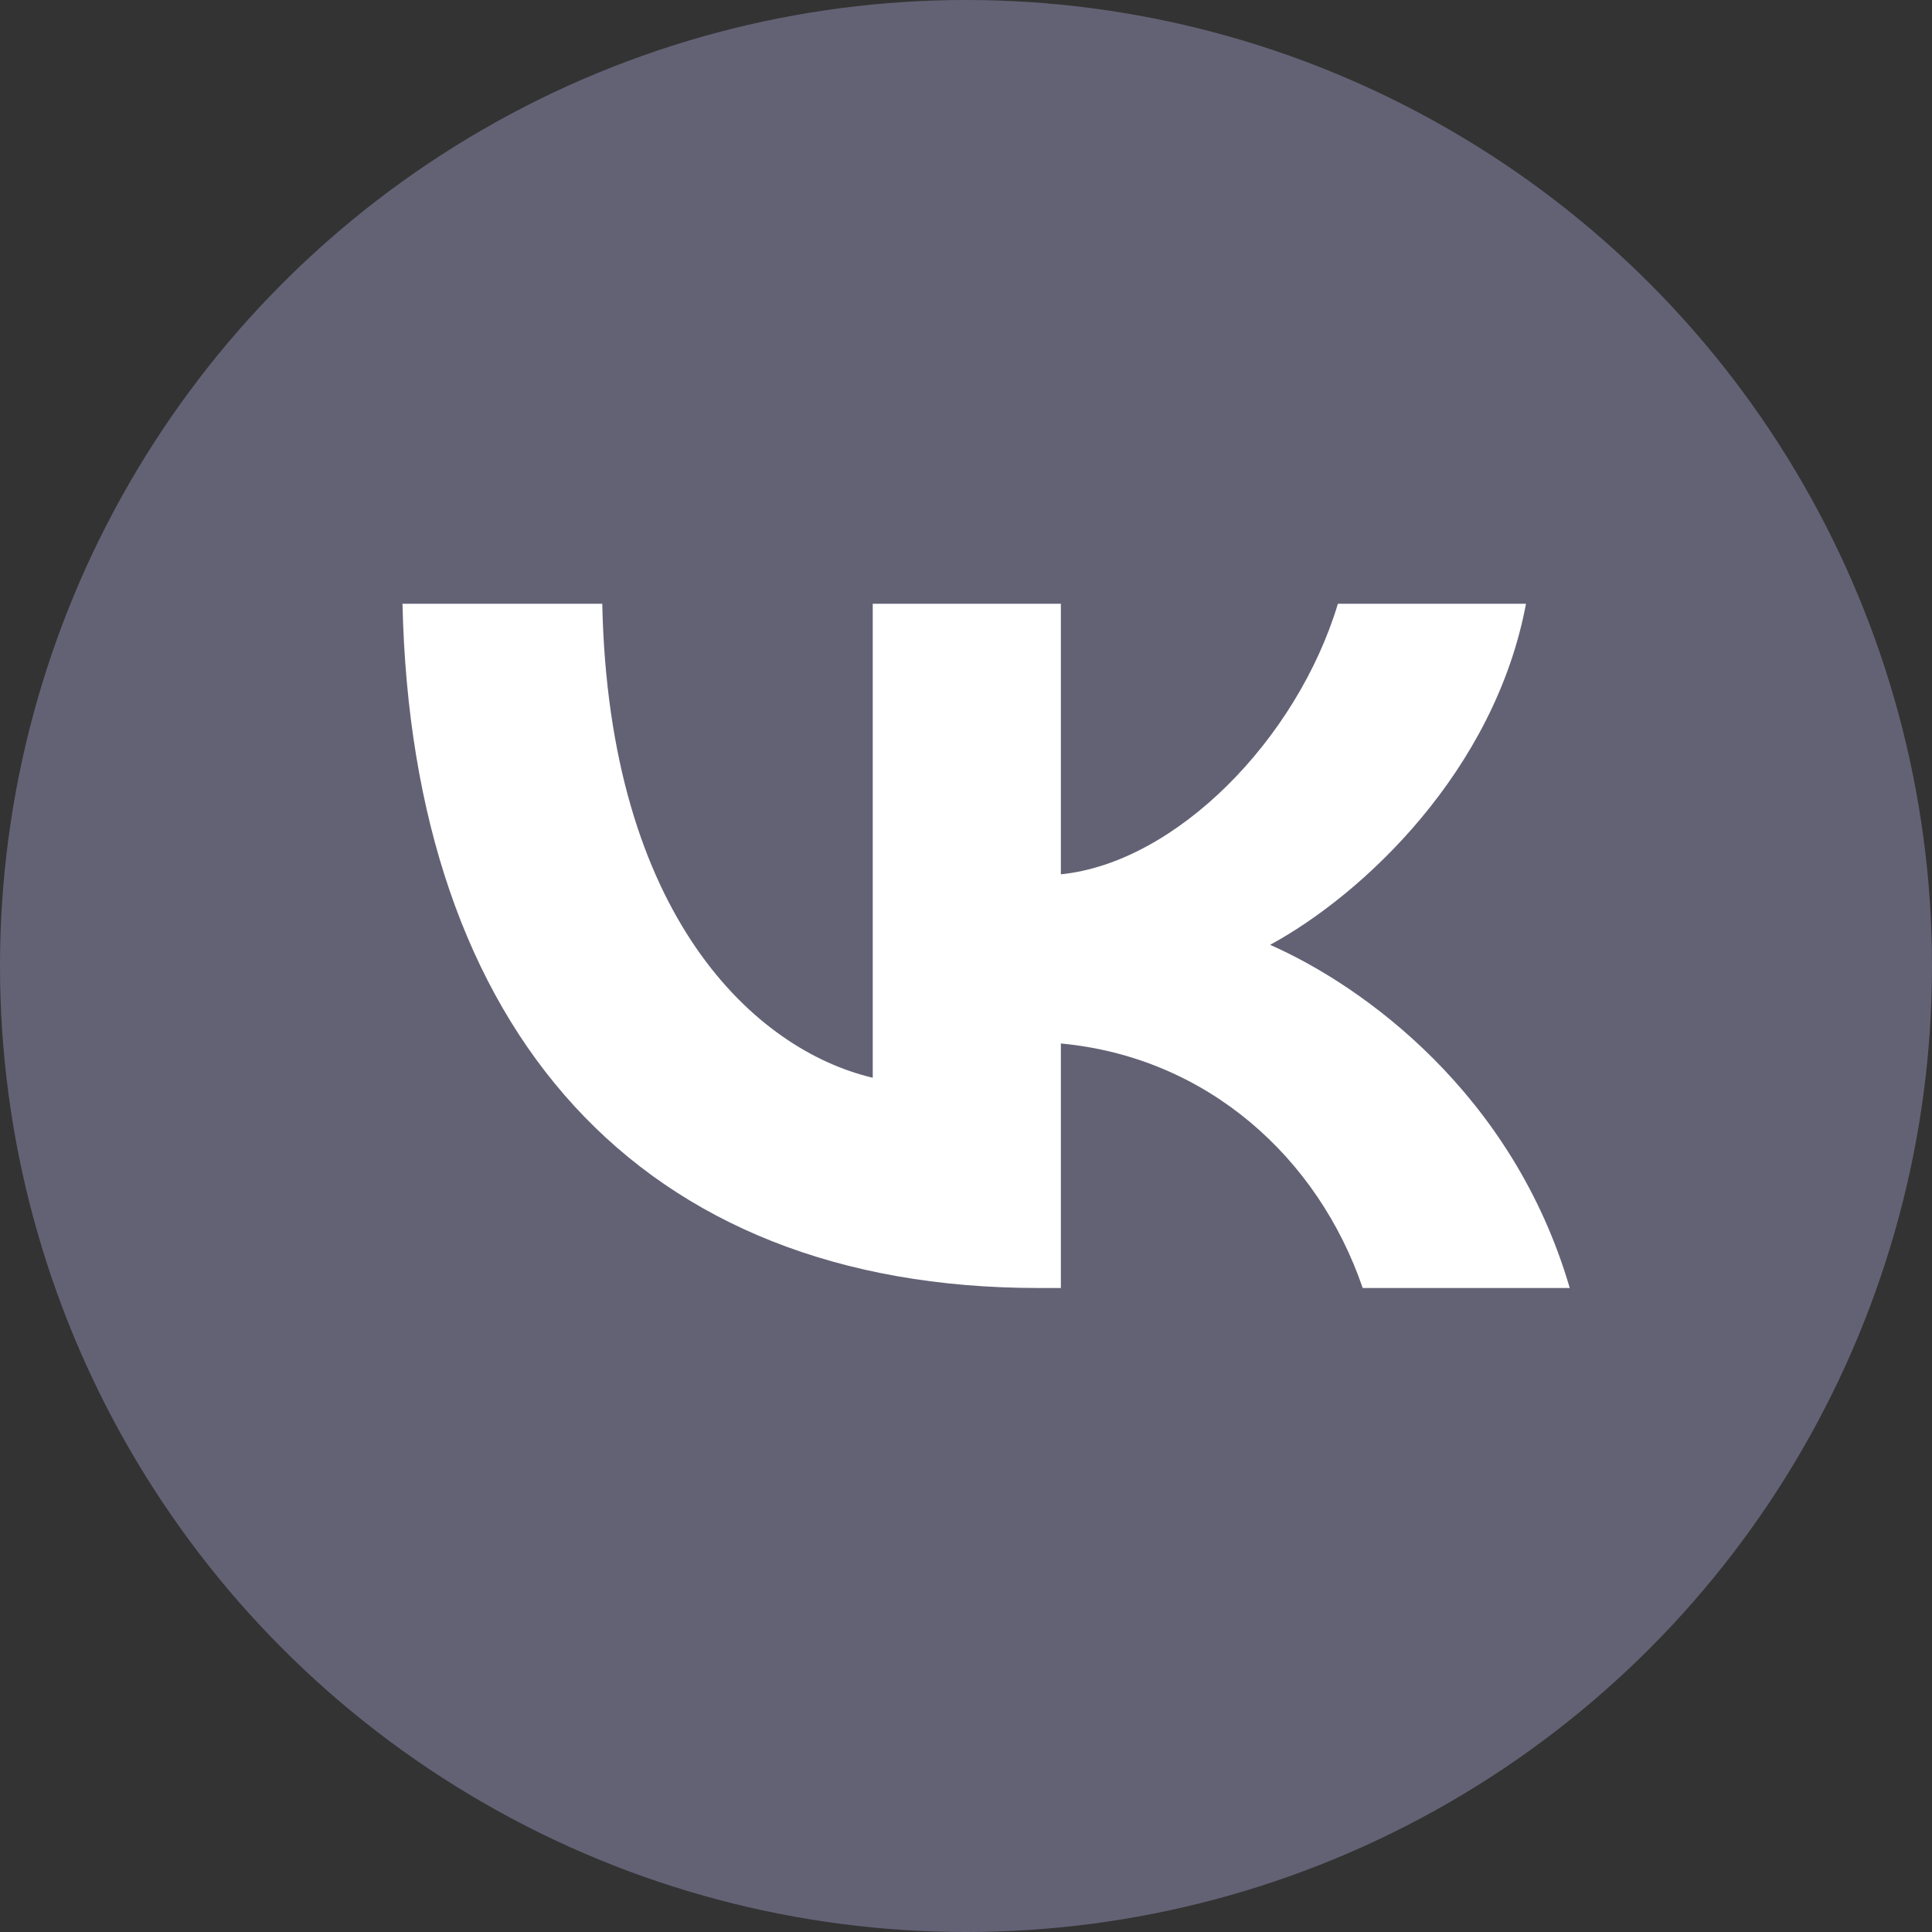
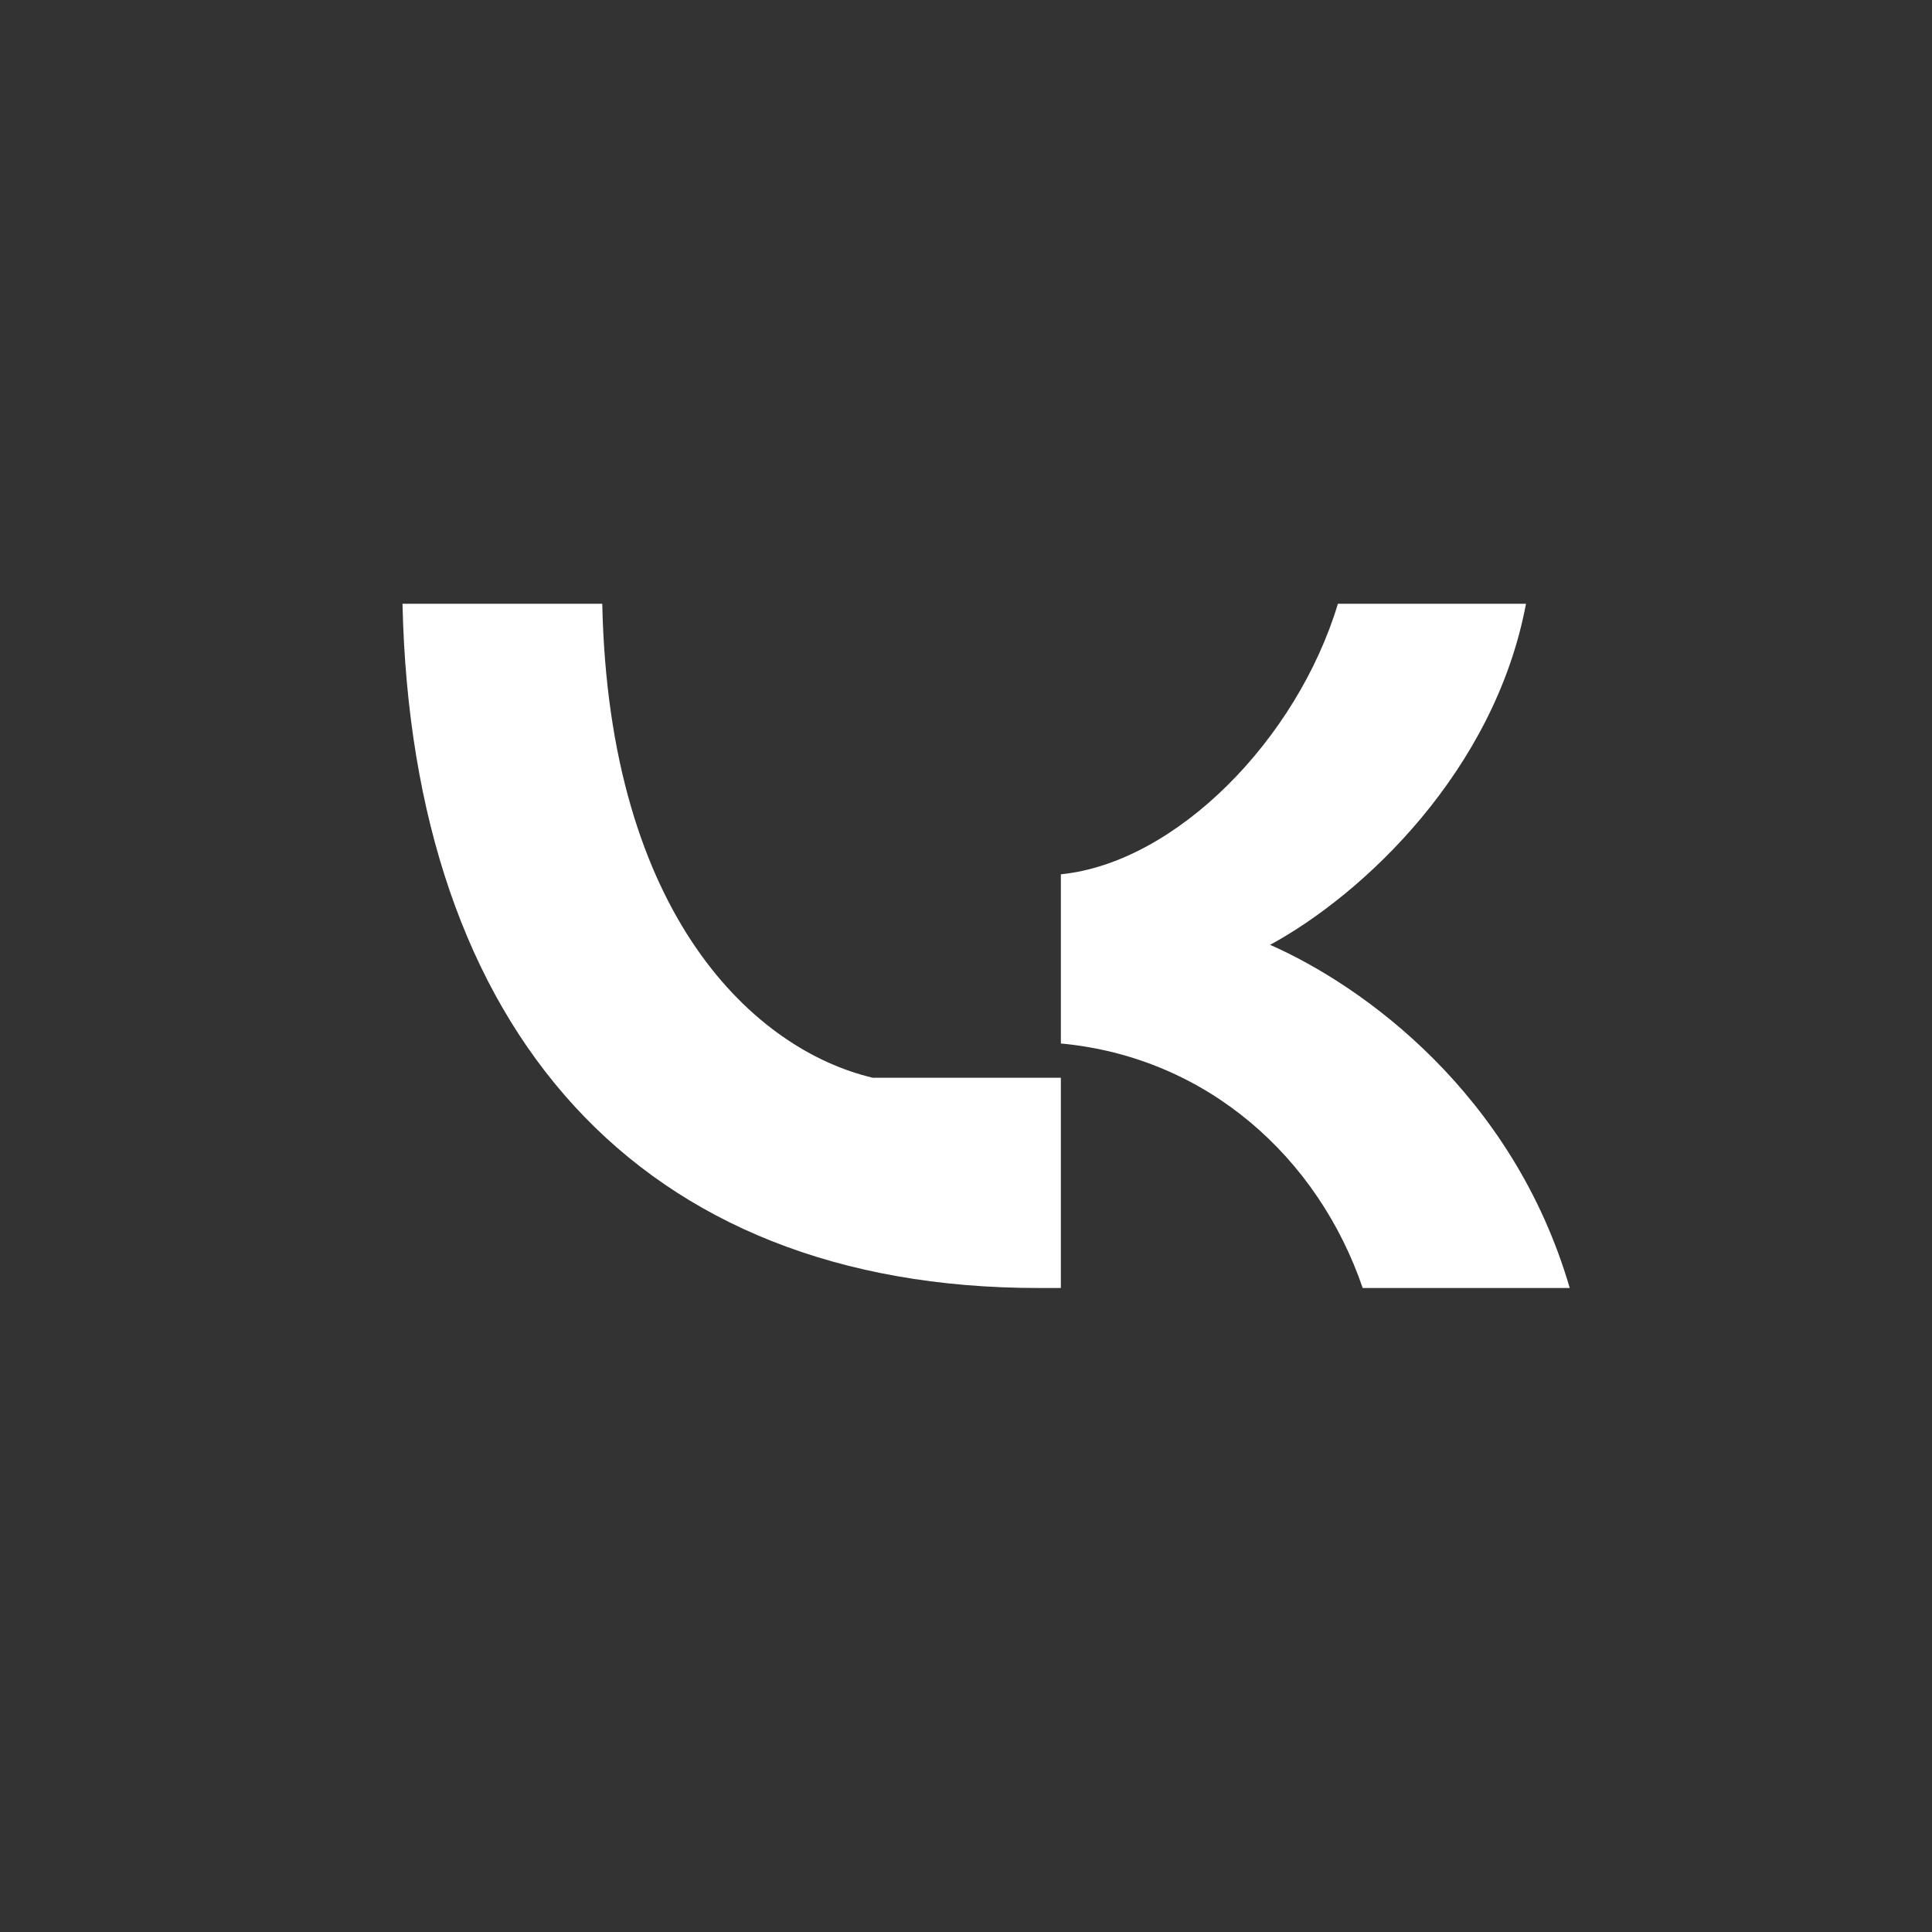
<svg xmlns="http://www.w3.org/2000/svg" width="48" height="48" viewBox="0 0 48 48" fill="none">
  <rect x="0" y="0" width="48" height="48" fill="#333333" stroke="none" />
-   <circle cx="24" cy="24" r="24" fill="#636275" />
-   <path d="M25.795 32C15.887 32 10.236 25.619 10 15H14.963C15.126 22.794 18.785 26.095 21.683 26.776V15H26.357V21.722C29.219 21.432 32.225 18.369 33.24 15H37.913C37.134 19.152 33.874 22.215 31.555 23.474C33.874 24.495 37.587 27.167 39 32H33.856C32.751 28.767 29.998 26.265 26.357 25.925V32H25.795Z" fill="white" />
+   <path d="M25.795 32C15.887 32 10.236 25.619 10 15H14.963C15.126 22.794 18.785 26.095 21.683 26.776H26.357V21.722C29.219 21.432 32.225 18.369 33.24 15H37.913C37.134 19.152 33.874 22.215 31.555 23.474C33.874 24.495 37.587 27.167 39 32H33.856C32.751 28.767 29.998 26.265 26.357 25.925V32H25.795Z" fill="white" />
</svg>